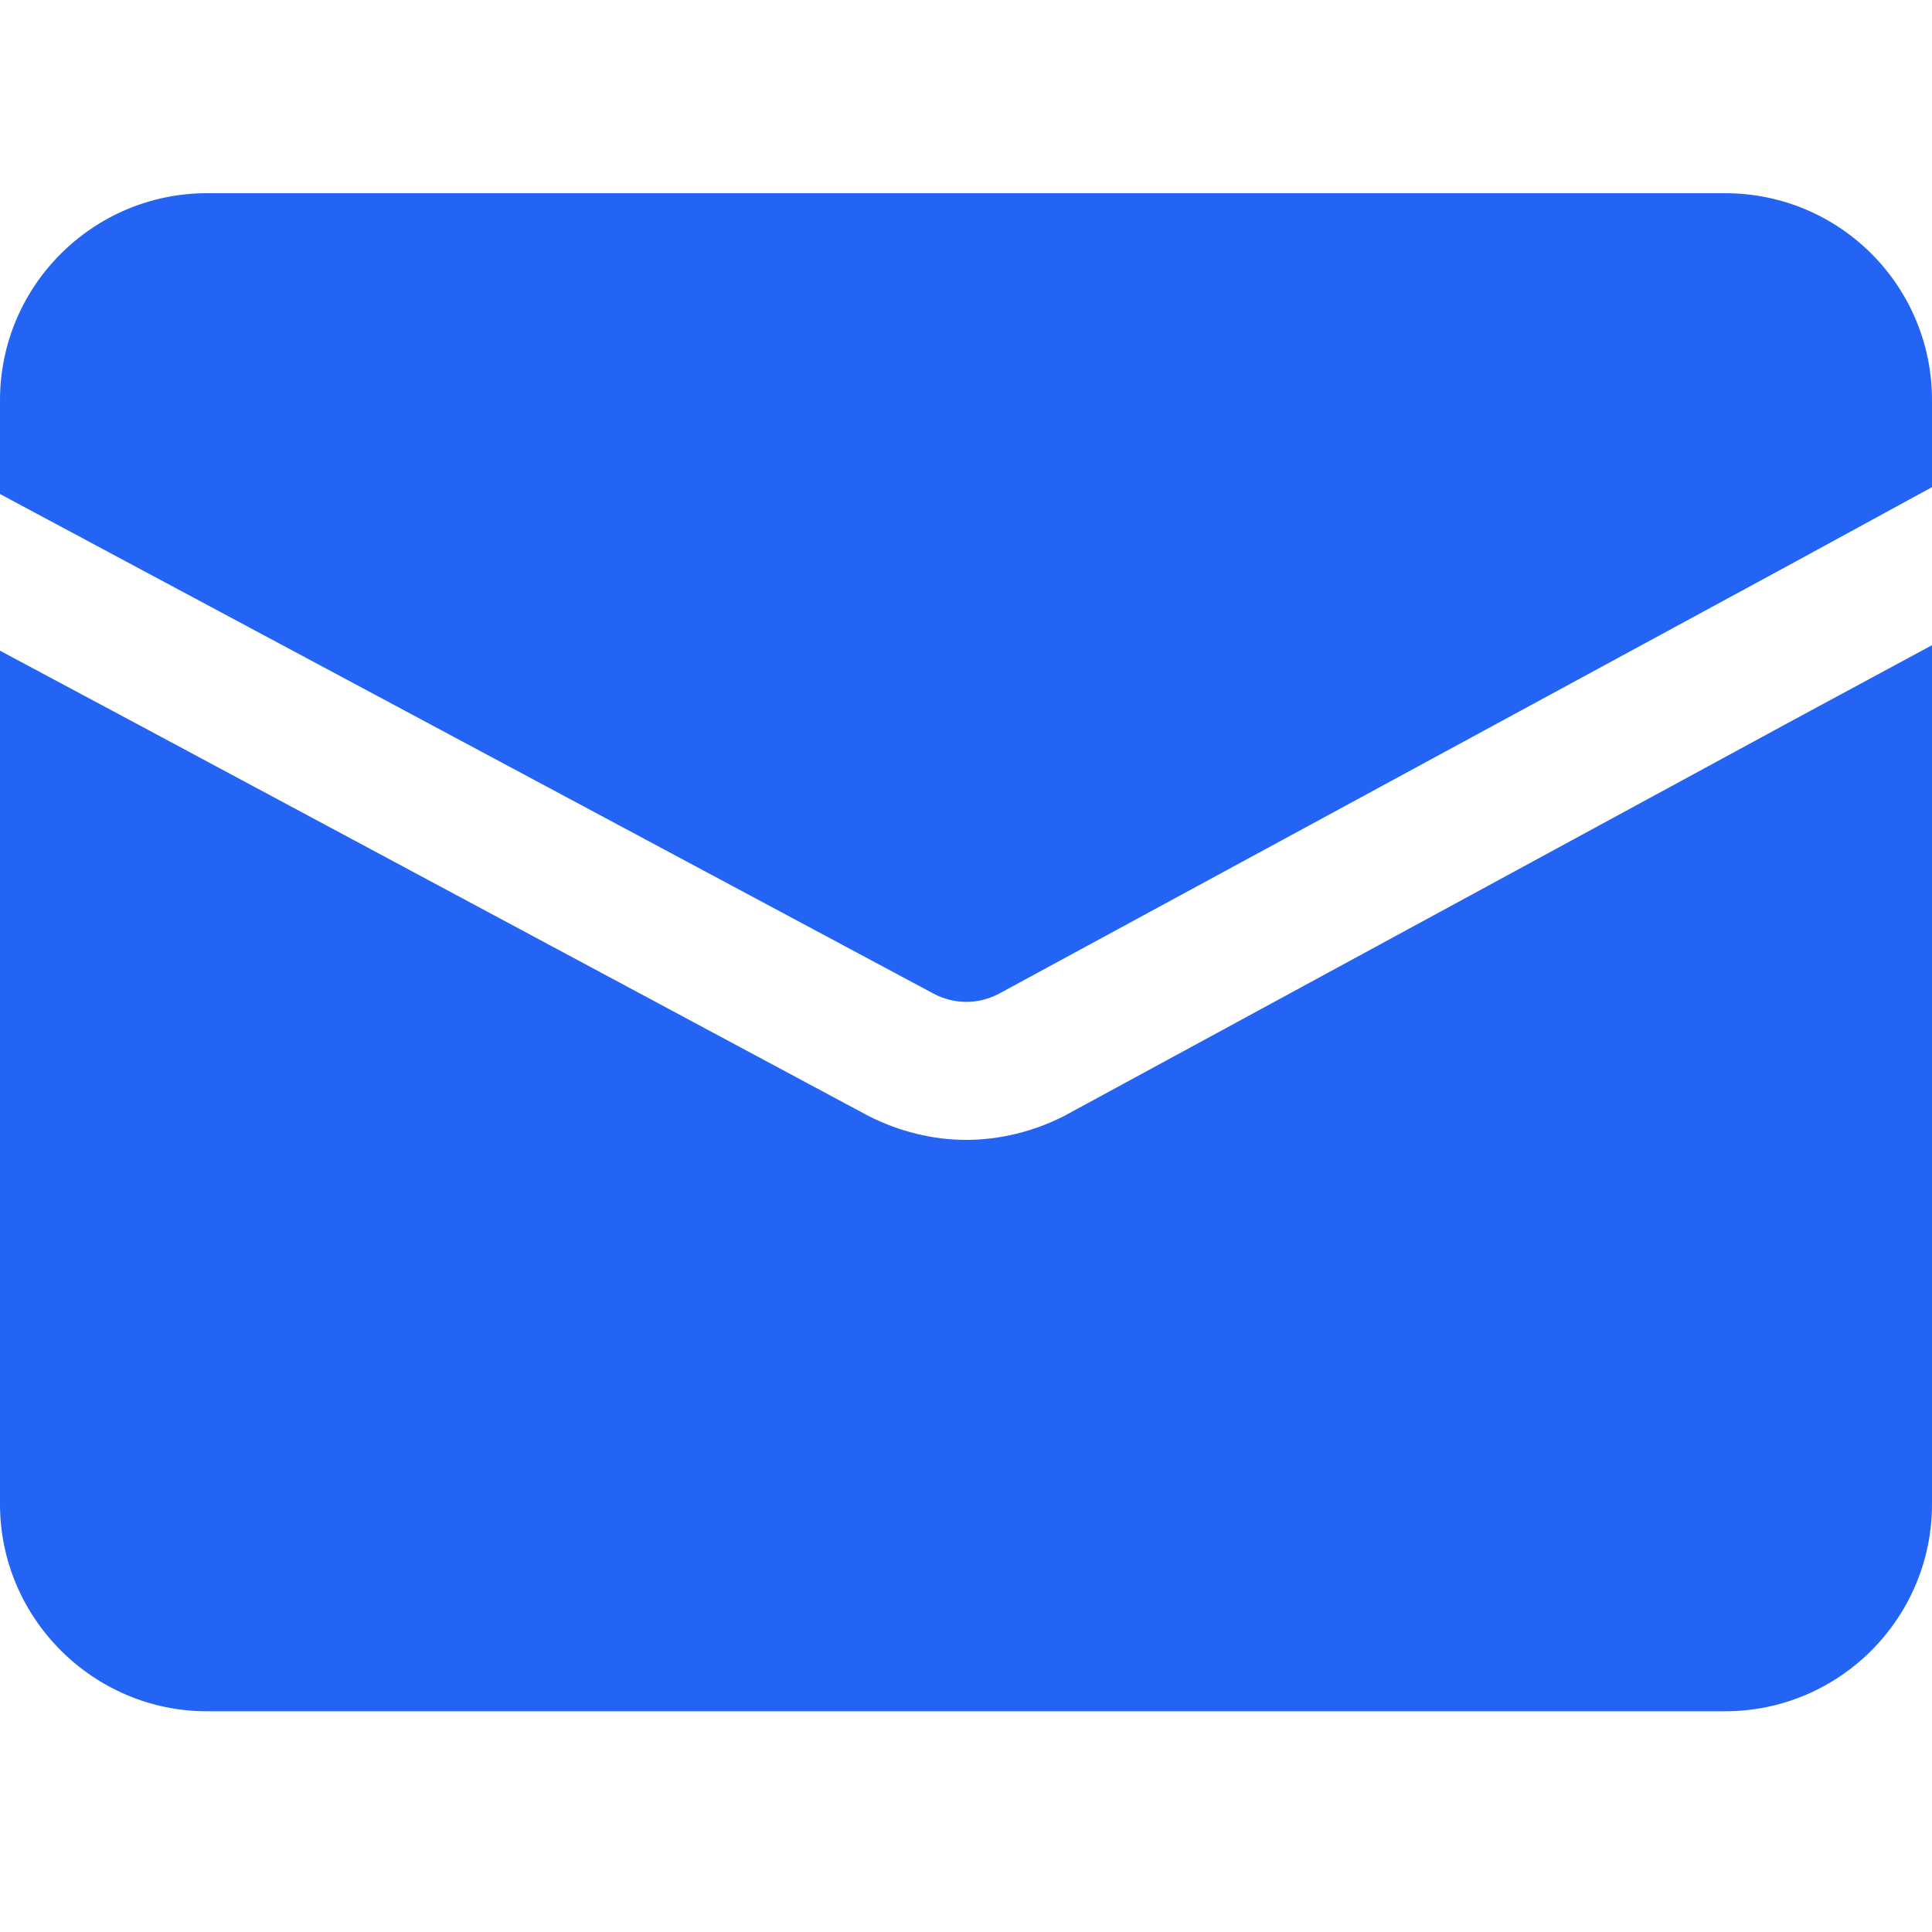
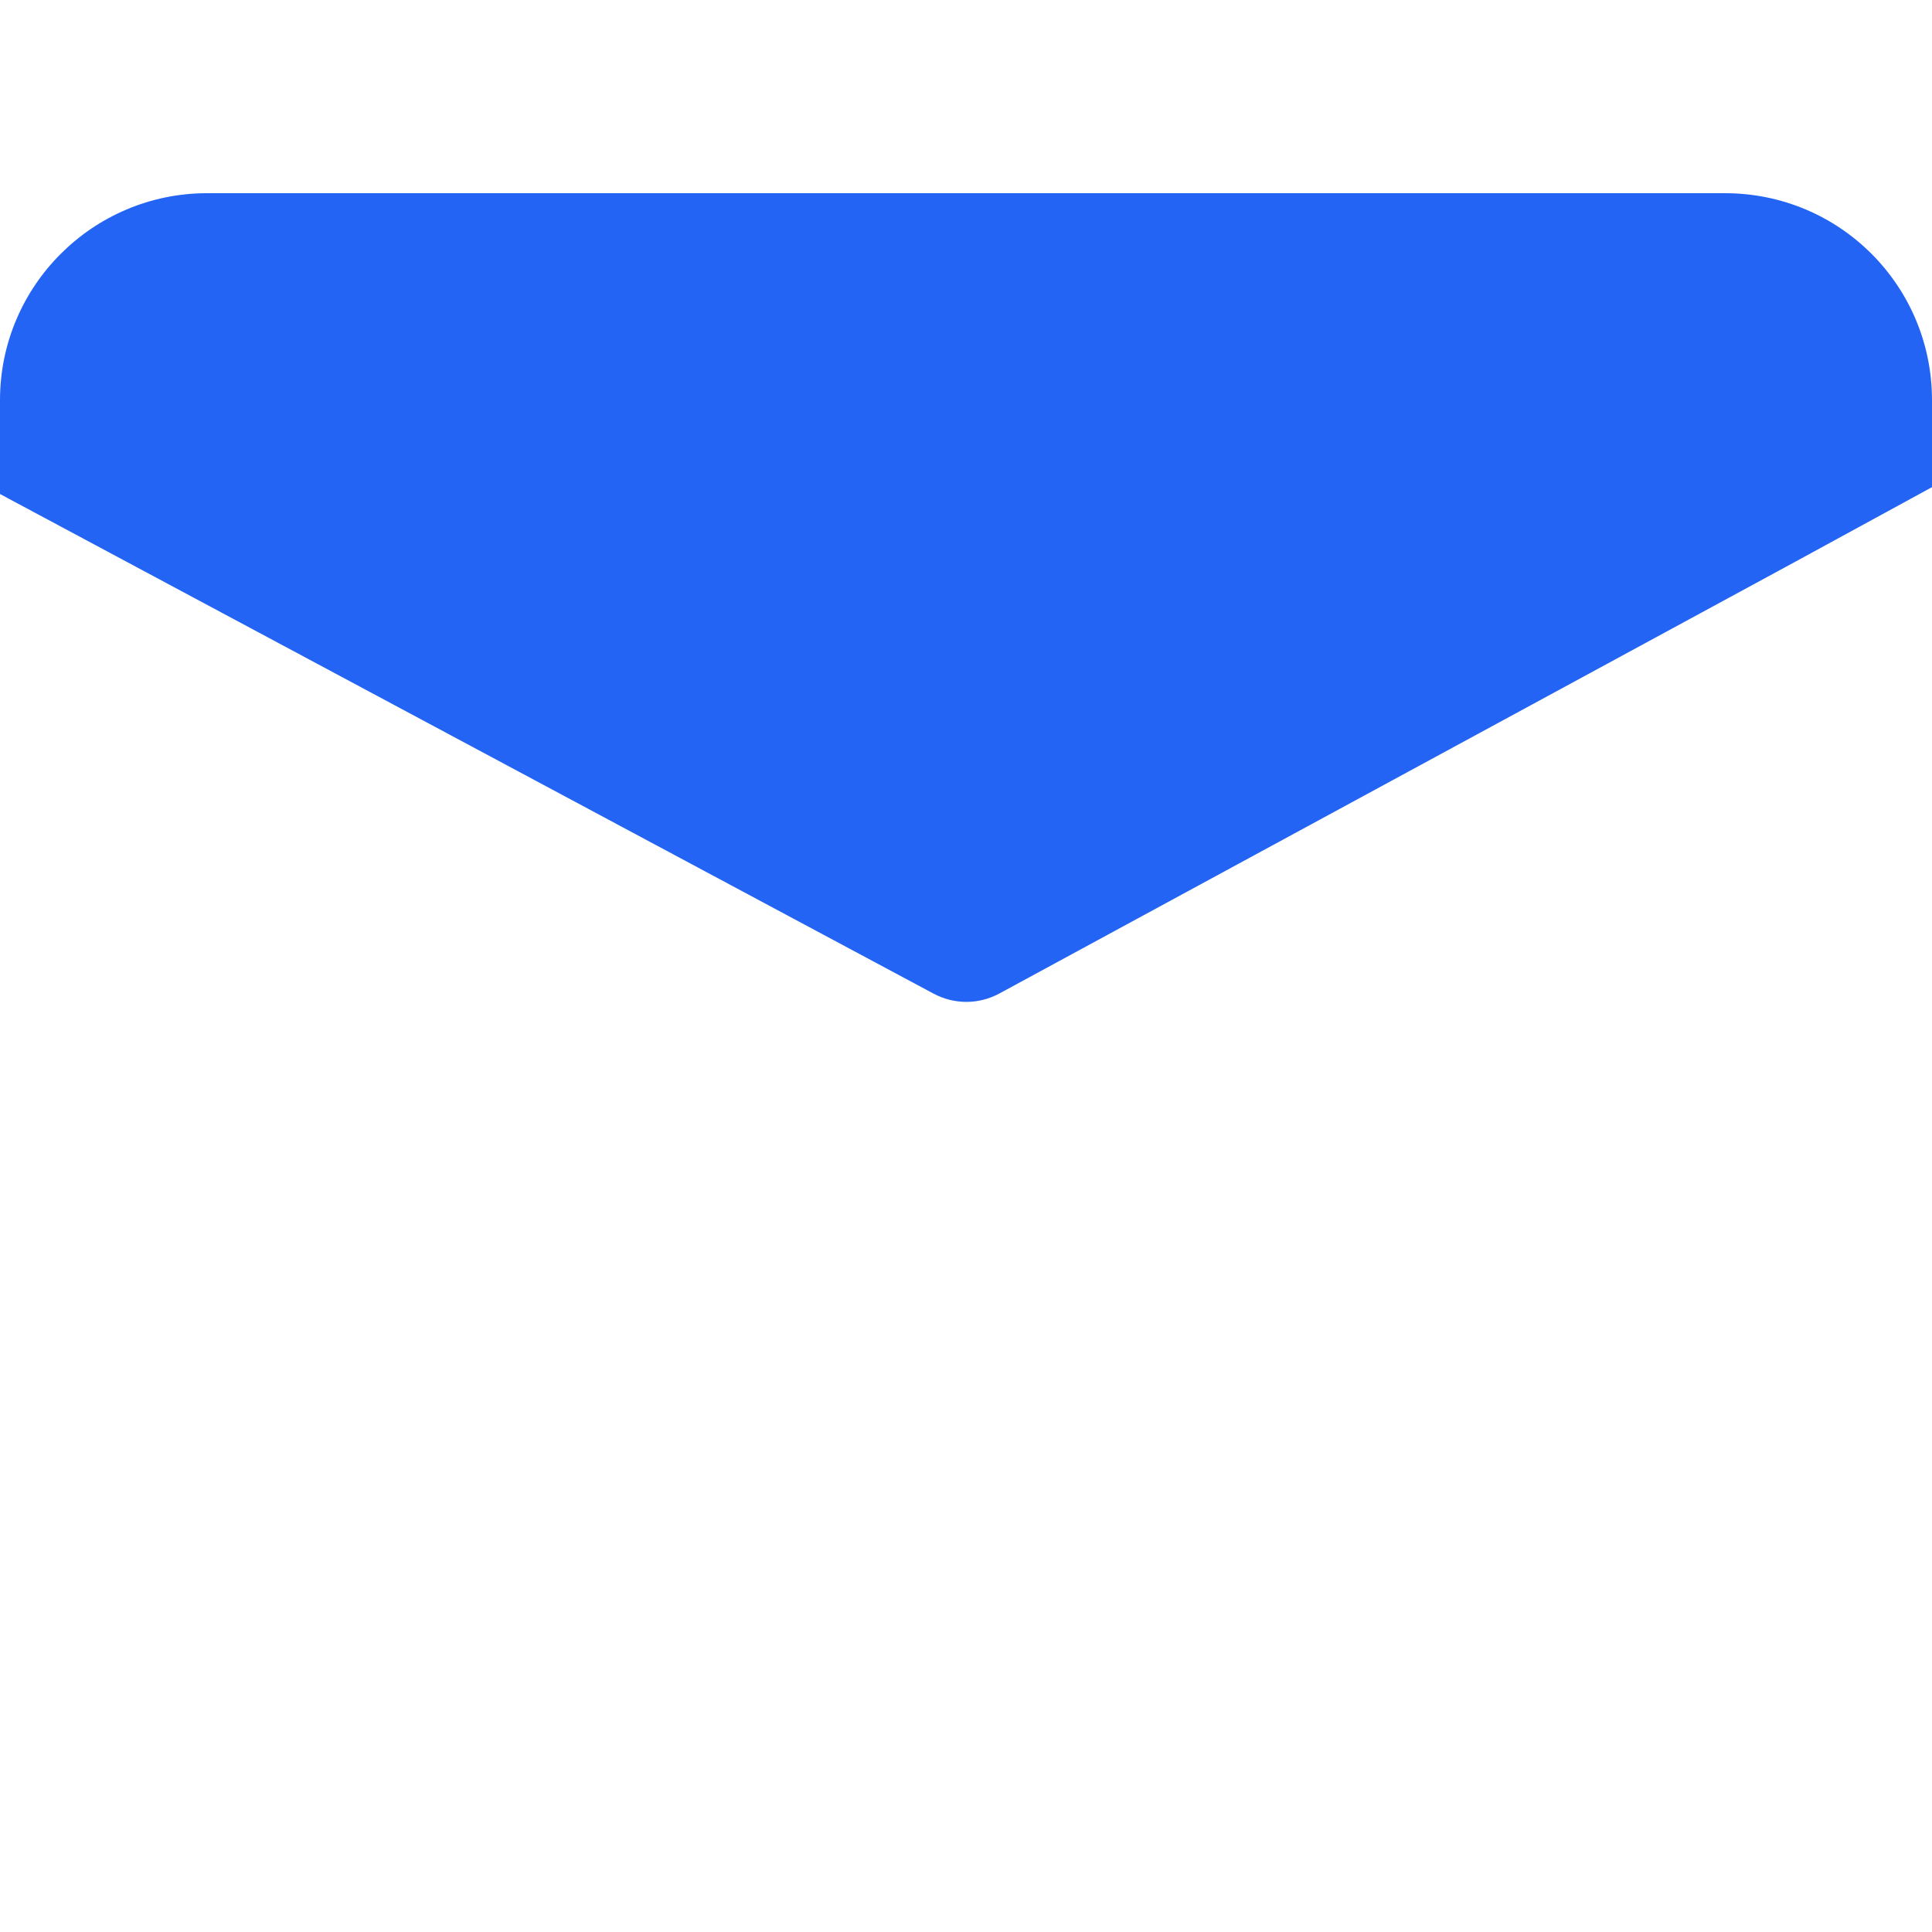
<svg xmlns="http://www.w3.org/2000/svg" width="20" height="20" viewBox="0 0 20 20" fill="none">
  <path d="M17.857 2H2.143C0.965 2 0 2.957 0 4.143V5.114L1.429 5.879L9.664 10.286C9.879 10.4 10.129 10.4 10.343 10.286L18.572 5.822L20 5.043V4.143C20 2.957 19.043 2 17.857 2L17.857 2Z" fill="#2364F5" />
-   <path d="M11.021 11.55C10.7 11.714 10.35 11.8 10 11.8C9.657 11.8 9.307 11.714 8.986 11.55L1.429 7.5L0 6.736V15.572C0 16.75 0.964 17.715 2.143 17.715H17.857C19.043 17.715 20 16.75 20 15.572V6.679L18.571 7.45L11.021 11.55L11.021 11.55Z" fill="#2364F5" />
</svg>